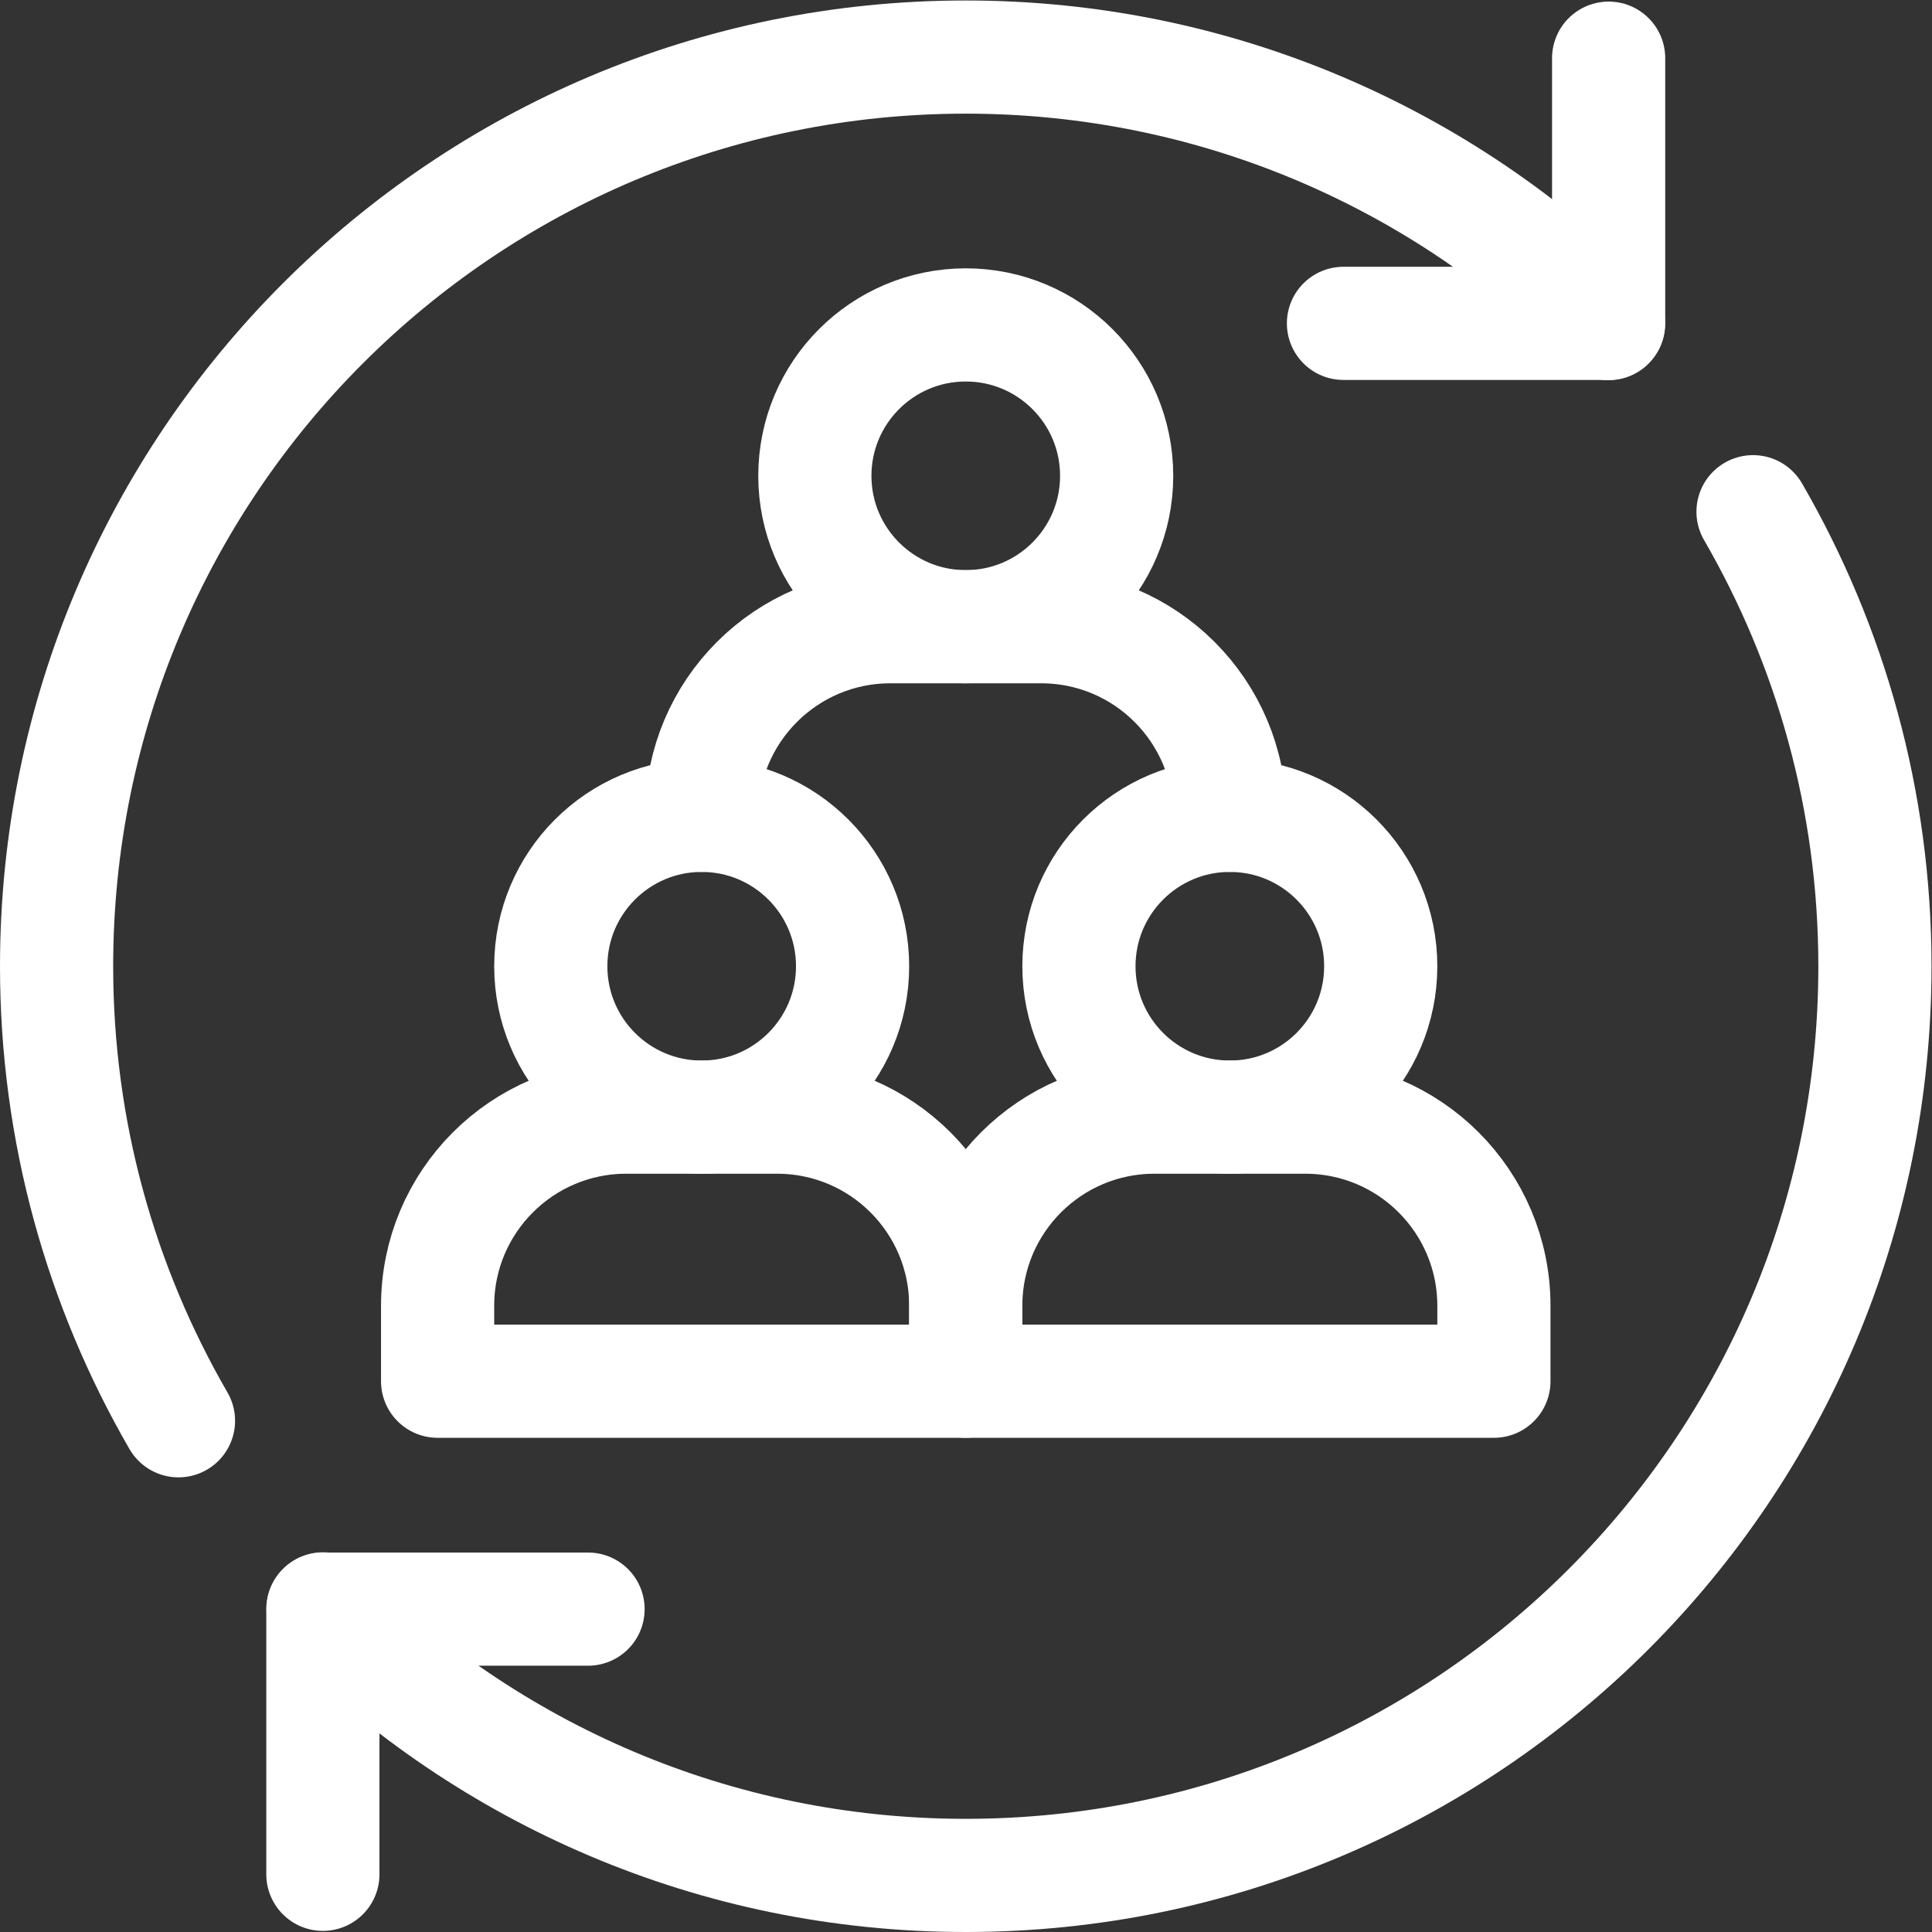
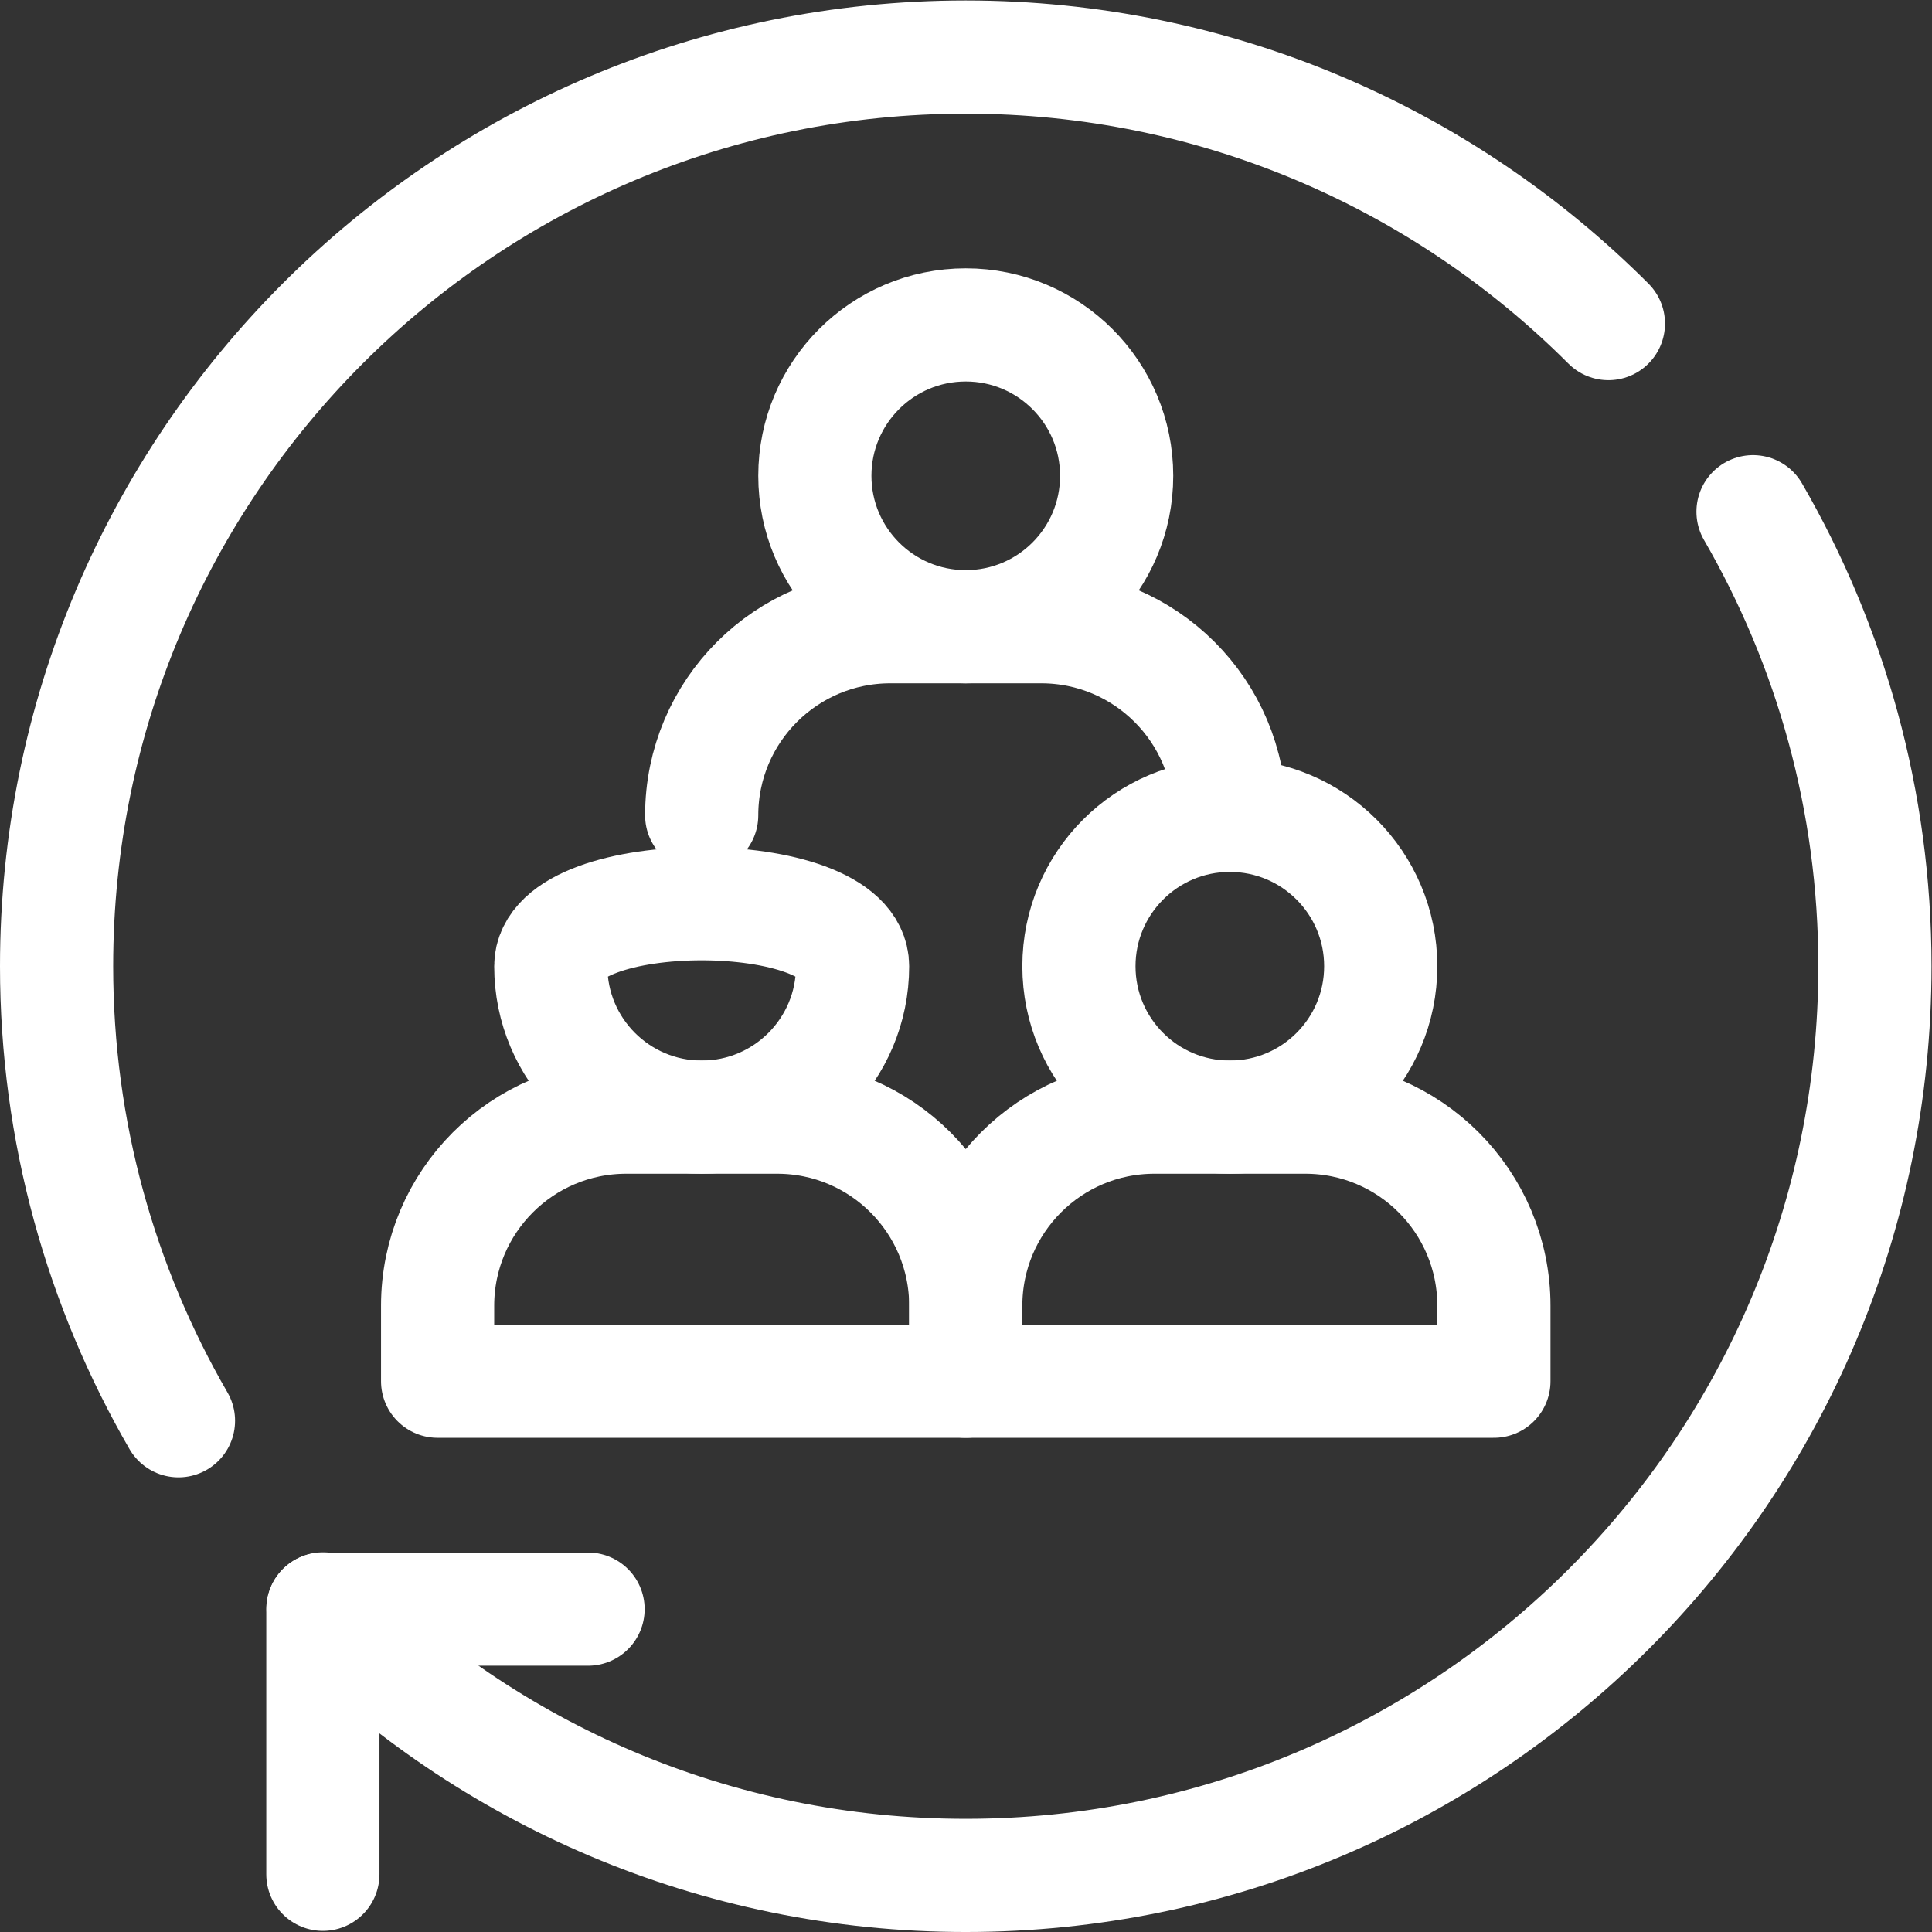
<svg xmlns="http://www.w3.org/2000/svg" version="1.1" width="512" height="512" x="0" y="0" viewBox="0 0 682.667 682.667" style="enable-background:new 0 0 512 512" xml:space="preserve">
  <rect x="0" y="0" width="682.667" height="682.667" fill="#333333" stroke="none" />
  <g>
    <defs>
      <clipPath id="a" clipPathUnits="userSpaceOnUse">
        <path d="M0 512h512V0H0Z" fill="#ffffff" opacity="1" data-original="#000000" />
      </clipPath>
    </defs>
    <g clipPath="url(#a)" transform="matrix(1.333 0 0 -1.333 0 682.667)">
-       <path d="M0 0v-70.292h-70.292" style="stroke-width:30;stroke-linecap:round;stroke-linejoin:round;stroke-miterlimit:10;stroke-dasharray:none;stroke-opacity:1" transform="translate(426.413 496.705)" fill="none" stroke="#ffffff" stroke-width="30" stroke-linecap="round" stroke-linejoin="round" stroke-miterlimit="10" stroke-dasharray="none" stroke-opacity="" data-original="#000000" opacity="1" />
      <path d="M0 0v70.292h70.292" style="stroke-width:30;stroke-linecap:round;stroke-linejoin:round;stroke-miterlimit:10;stroke-dasharray:none;stroke-opacity:1" transform="translate(85.587 15.295)" fill="none" stroke="#ffffff" stroke-width="30" stroke-linecap="round" stroke-linejoin="round" stroke-miterlimit="10" stroke-dasharray="none" stroke-opacity="" data-original="#000000" opacity="1" />
      <path d="M0 0c-20.514 35.454-32.313 76.58-32.313 120.485 0 133.101 107.899 241 241 241 66.554 0 126.754-27.02 170.352-70.648" style="stroke-width:30;stroke-linecap:round;stroke-linejoin:round;stroke-miterlimit:10;stroke-dasharray:none;stroke-opacity:1" transform="translate(47.313 135.515)" fill="none" stroke="#ffffff" stroke-width="30" stroke-linecap="round" stroke-linejoin="round" stroke-miterlimit="10" stroke-dasharray="none" stroke-opacity="" data-original="#000000" opacity="1" />
      <path d="M0 0c20.515-35.454 32.313-76.58 32.313-120.485 0-133.101-107.899-241-241-241-66.554 0-126.755 27.02-170.352 70.648" style="stroke-width:30;stroke-linecap:round;stroke-linejoin:round;stroke-miterlimit:10;stroke-dasharray:none;stroke-opacity:1" transform="translate(464.687 376.485)" fill="none" stroke="#ffffff" stroke-width="30" stroke-linecap="round" stroke-linejoin="round" stroke-miterlimit="10" stroke-dasharray="none" stroke-opacity="" data-original="#000000" opacity="1" />
      <path d="M0 0h-40c-27.614 0-50-22.386-50-50v-20H50v20C50-22.386 27.614 0 0 0Z" style="stroke-width:30;stroke-linecap:round;stroke-linejoin:round;stroke-miterlimit:10;stroke-dasharray:none;stroke-opacity:1" transform="translate(346 216)" fill="none" stroke="#ffffff" stroke-width="30" stroke-linecap="round" stroke-linejoin="round" stroke-miterlimit="10" stroke-dasharray="none" stroke-opacity="" data-original="#000000" opacity="1" />
      <path d="M0 0c0-22.091-17.908-40-40-40S-80-22.091-80 0s17.908 40 40 40S0 22.091 0 0Z" style="stroke-width:30;stroke-linecap:round;stroke-linejoin:round;stroke-miterlimit:10;stroke-dasharray:none;stroke-opacity:1" transform="translate(366 256)" fill="none" stroke="#ffffff" stroke-width="30" stroke-linecap="round" stroke-linejoin="round" stroke-miterlimit="10" stroke-dasharray="none" stroke-opacity="" data-original="#000000" opacity="1" />
      <path d="M0 0c0-22.091-17.908-40-40-40S-80-22.091-80 0s17.908 40 40 40S0 22.091 0 0Z" style="stroke-width:30;stroke-linecap:round;stroke-linejoin:round;stroke-miterlimit:10;stroke-dasharray:none;stroke-opacity:1" transform="translate(296 386)" fill="none" stroke="#ffffff" stroke-width="30" stroke-linecap="round" stroke-linejoin="round" stroke-miterlimit="10" stroke-dasharray="none" stroke-opacity="" data-original="#000000" opacity="1" />
      <path d="M0 0h-40c-27.614 0-50-22.386-50-50v-20H50v20C50-22.386 27.614 0 0 0Z" style="stroke-width:30;stroke-linecap:round;stroke-linejoin:round;stroke-miterlimit:10;stroke-dasharray:none;stroke-opacity:1" transform="translate(206 216)" fill="none" stroke="#ffffff" stroke-width="30" stroke-linecap="round" stroke-linejoin="round" stroke-miterlimit="10" stroke-dasharray="none" stroke-opacity="" data-original="#000000" opacity="1" />
-       <path d="M0 0c0-22.091-17.908-40-40-40S-80-22.091-80 0s17.908 40 40 40S0 22.091 0 0Z" style="stroke-width:30;stroke-linecap:round;stroke-linejoin:round;stroke-miterlimit:10;stroke-dasharray:none;stroke-opacity:1" transform="translate(226 256)" fill="none" stroke="#ffffff" stroke-width="30" stroke-linecap="round" stroke-linejoin="round" stroke-miterlimit="10" stroke-dasharray="none" stroke-opacity="" data-original="#000000" opacity="1" />
+       <path d="M0 0c0-22.091-17.908-40-40-40S-80-22.091-80 0S0 22.091 0 0Z" style="stroke-width:30;stroke-linecap:round;stroke-linejoin:round;stroke-miterlimit:10;stroke-dasharray:none;stroke-opacity:1" transform="translate(226 256)" fill="none" stroke="#ffffff" stroke-width="30" stroke-linecap="round" stroke-linejoin="round" stroke-miterlimit="10" stroke-dasharray="none" stroke-opacity="" data-original="#000000" opacity="1" />
      <path d="M0 0c0 27.614-22.386 50-50 50h-40c-27.614 0-50-22.386-50-50" style="stroke-width:30;stroke-linecap:round;stroke-linejoin:round;stroke-miterlimit:10;stroke-dasharray:none;stroke-opacity:1" transform="translate(326 296)" fill="none" stroke="#ffffff" stroke-width="30" stroke-linecap="round" stroke-linejoin="round" stroke-miterlimit="10" stroke-dasharray="none" stroke-opacity="" data-original="#000000" opacity="1" />
    </g>
  </g>
</svg>